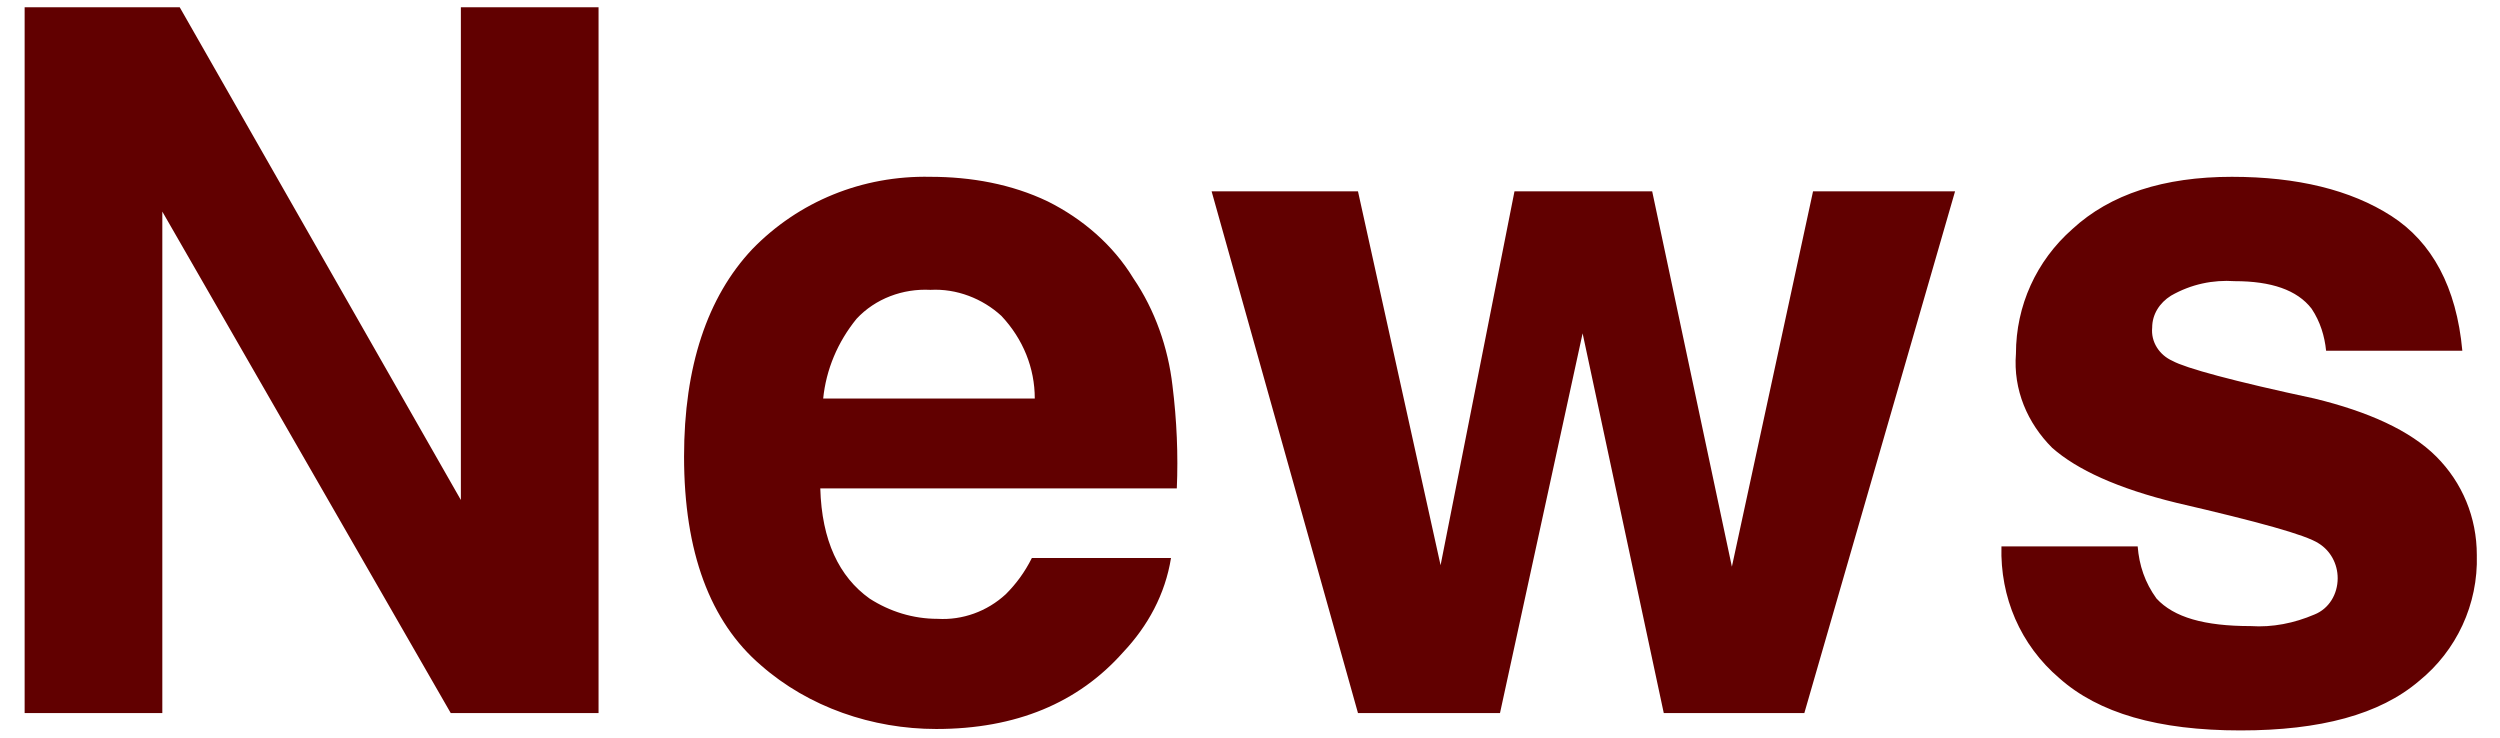
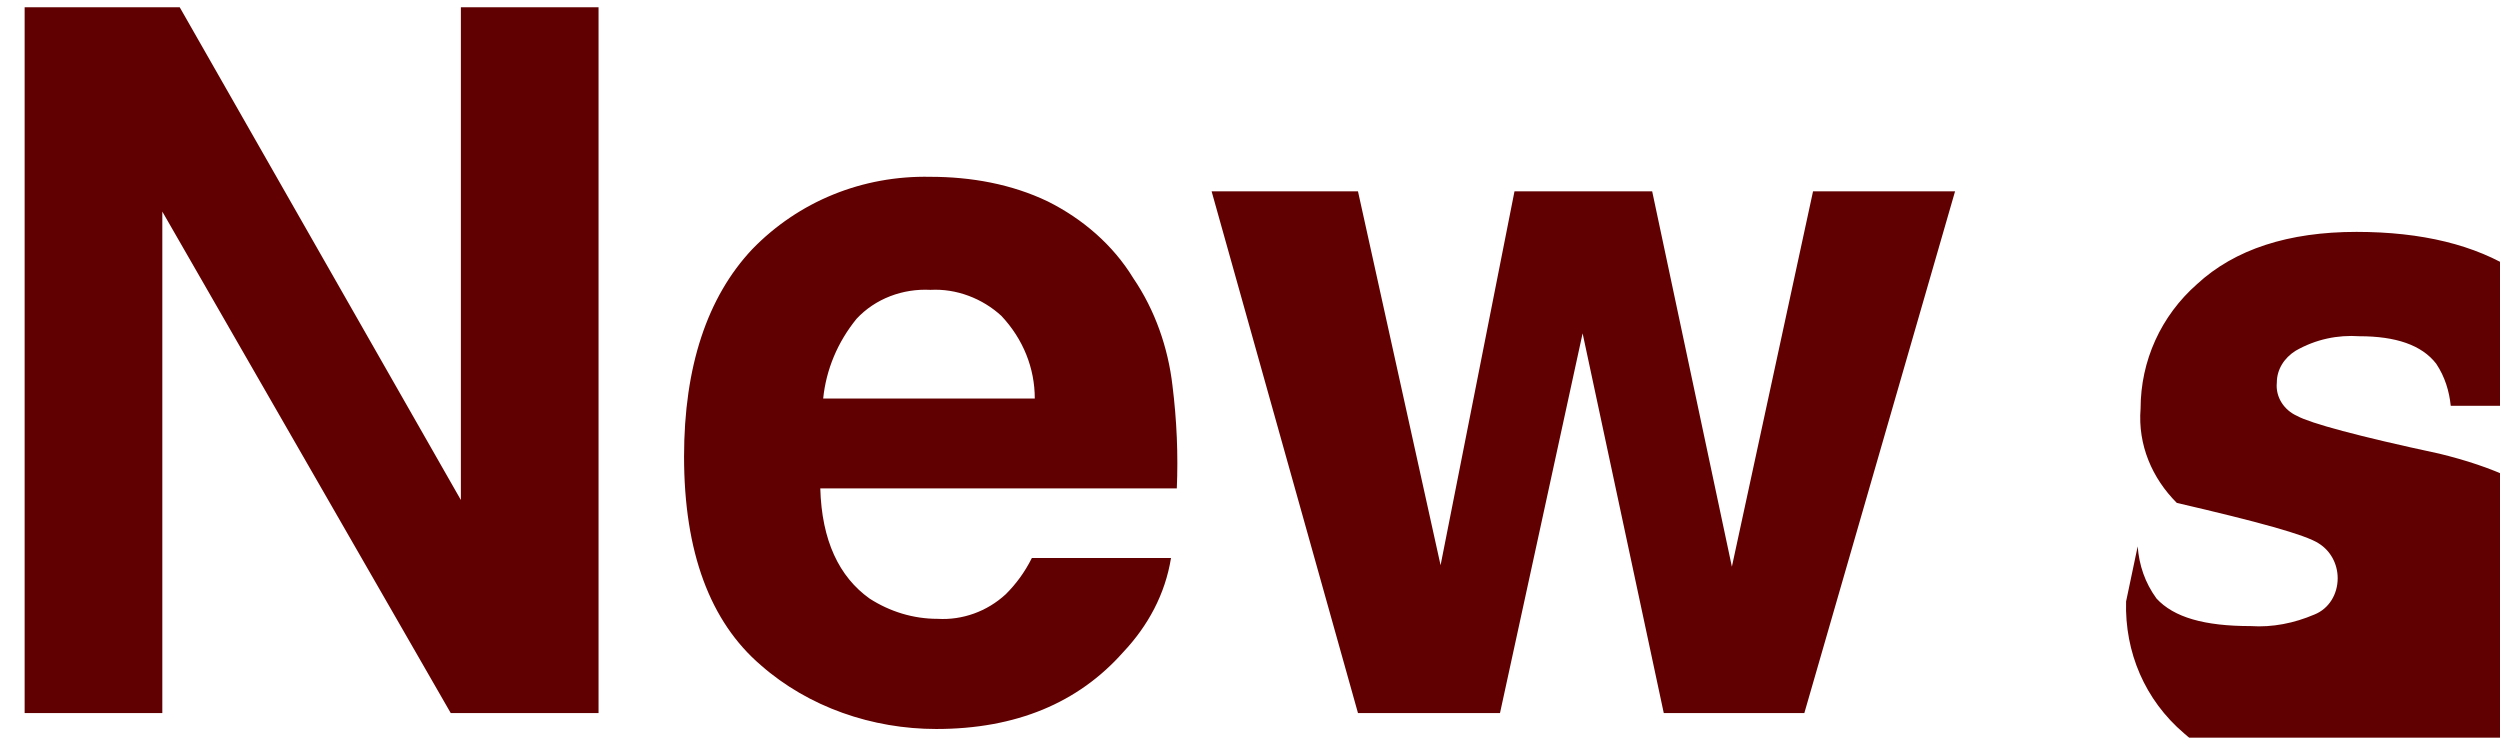
<svg xmlns="http://www.w3.org/2000/svg" version="1.1" id="レイヤー_1" x="0px" y="0px" viewBox="0 0 172.5 50.9" style="enable-background:new 0 0 172.5 50.9;" xml:space="preserve">
  <style type="text/css">
	.st0{fill:#610000;}
</style>
-   <path class="st0" d="M1.7,0.5h10.7l19.4,34v-34h9.5v48.7H31.1L11.2,14.6v34.6H1.7L1.7,0.5z M64.2,20c-1.9-0.1-3.8,0.6-5.1,2  c-1.3,1.6-2.1,3.5-2.3,5.5h14.6c0-2.1-0.8-4.1-2.3-5.7C67.8,20.6,66,19.9,64.2,20z M64.2,12.2c2.8,0,5.6,0.5,8.1,1.7  c2.4,1.2,4.5,3,5.9,5.3c1.5,2.2,2.4,4.8,2.7,7.4c0.3,2.4,0.4,4.8,0.3,7.1H56.6c0.1,3.6,1.3,6.1,3.4,7.6c1.4,0.9,3,1.4,4.7,1.4  c1.7,0.1,3.4-0.5,4.7-1.7c0.7-0.7,1.3-1.5,1.8-2.5h9.6c-0.4,2.5-1.6,4.7-3.3,6.5c-3.1,3.5-7.4,5.3-12.9,5.3c-4.4,0-8.8-1.5-12.1-4.4  c-3.5-3-5.3-7.8-5.3-14.4c0-6.2,1.6-11,4.7-14.3C55.1,13.9,59.5,12.1,64.2,12.2z M104.5,13.2h9.5l5.5,25.9l5.6-25.9h9.8l-10.4,36  h-9.7L109.2,23l-5.7,26.2h-9.8l-10.1-36h10.1L99.4,39L104.5,13.2z M147.5,37.7c0.1,1.3,0.5,2.5,1.3,3.6c1.2,1.3,3.3,1.9,6.5,1.9  c1.5,0.1,3-0.2,4.4-0.8c1-0.4,1.6-1.4,1.6-2.5c0-1-0.5-1.9-1.3-2.4c-0.9-0.6-4.2-1.5-9.8-2.8c-4.1-1-6.9-2.3-8.6-3.8  c-1.7-1.7-2.7-4-2.5-6.5c0-3.3,1.4-6.4,3.9-8.6c2.6-2.4,6.3-3.6,11-3.6c4.5,0,8.2,0.9,11,2.7s4.5,4.9,4.9,9.3h-9.4  c-0.1-1-0.4-2-1-2.9c-1-1.3-2.8-1.9-5.3-1.9c-1.5-0.1-3,0.2-4.4,1c-0.8,0.5-1.3,1.3-1.3,2.2c-0.1,1,0.5,1.9,1.4,2.3  c0.9,0.5,4.2,1.4,9.8,2.6c3.7,0.9,6.6,2.2,8.4,4c1.8,1.8,2.8,4.2,2.8,6.8c0.1,3.4-1.4,6.6-4,8.7c-2.7,2.3-6.8,3.4-12.3,3.4  c-5.7,0-9.8-1.2-12.5-3.6c-2.7-2.3-4.1-5.6-4-9.1L147.5,37.7z" />
+   <path class="st0" d="M1.7,0.5h10.7l19.4,34v-34h9.5v48.7H31.1L11.2,14.6v34.6H1.7L1.7,0.5z M64.2,20c-1.9-0.1-3.8,0.6-5.1,2  c-1.3,1.6-2.1,3.5-2.3,5.5h14.6c0-2.1-0.8-4.1-2.3-5.7C67.8,20.6,66,19.9,64.2,20z M64.2,12.2c2.8,0,5.6,0.5,8.1,1.7  c2.4,1.2,4.5,3,5.9,5.3c1.5,2.2,2.4,4.8,2.7,7.4c0.3,2.4,0.4,4.8,0.3,7.1H56.6c0.1,3.6,1.3,6.1,3.4,7.6c1.4,0.9,3,1.4,4.7,1.4  c1.7,0.1,3.4-0.5,4.7-1.7c0.7-0.7,1.3-1.5,1.8-2.5h9.6c-0.4,2.5-1.6,4.7-3.3,6.5c-3.1,3.5-7.4,5.3-12.9,5.3c-4.4,0-8.8-1.5-12.1-4.4  c-3.5-3-5.3-7.8-5.3-14.4c0-6.2,1.6-11,4.7-14.3C55.1,13.9,59.5,12.1,64.2,12.2z M104.5,13.2h9.5l5.5,25.9l5.6-25.9h9.8l-10.4,36  h-9.7L109.2,23l-5.7,26.2h-9.8l-10.1-36h10.1L99.4,39L104.5,13.2z M147.5,37.7c0.1,1.3,0.5,2.5,1.3,3.6c1.2,1.3,3.3,1.9,6.5,1.9  c1.5,0.1,3-0.2,4.4-0.8c1-0.4,1.6-1.4,1.6-2.5c0-1-0.5-1.9-1.3-2.4c-0.9-0.6-4.2-1.5-9.8-2.8c-1.7-1.7-2.7-4-2.5-6.5c0-3.3,1.4-6.4,3.9-8.6c2.6-2.4,6.3-3.6,11-3.6c4.5,0,8.2,0.9,11,2.7s4.5,4.9,4.9,9.3h-9.4  c-0.1-1-0.4-2-1-2.9c-1-1.3-2.8-1.9-5.3-1.9c-1.5-0.1-3,0.2-4.4,1c-0.8,0.5-1.3,1.3-1.3,2.2c-0.1,1,0.5,1.9,1.4,2.3  c0.9,0.5,4.2,1.4,9.8,2.6c3.7,0.9,6.6,2.2,8.4,4c1.8,1.8,2.8,4.2,2.8,6.8c0.1,3.4-1.4,6.6-4,8.7c-2.7,2.3-6.8,3.4-12.3,3.4  c-5.7,0-9.8-1.2-12.5-3.6c-2.7-2.3-4.1-5.6-4-9.1L147.5,37.7z" />
</svg>